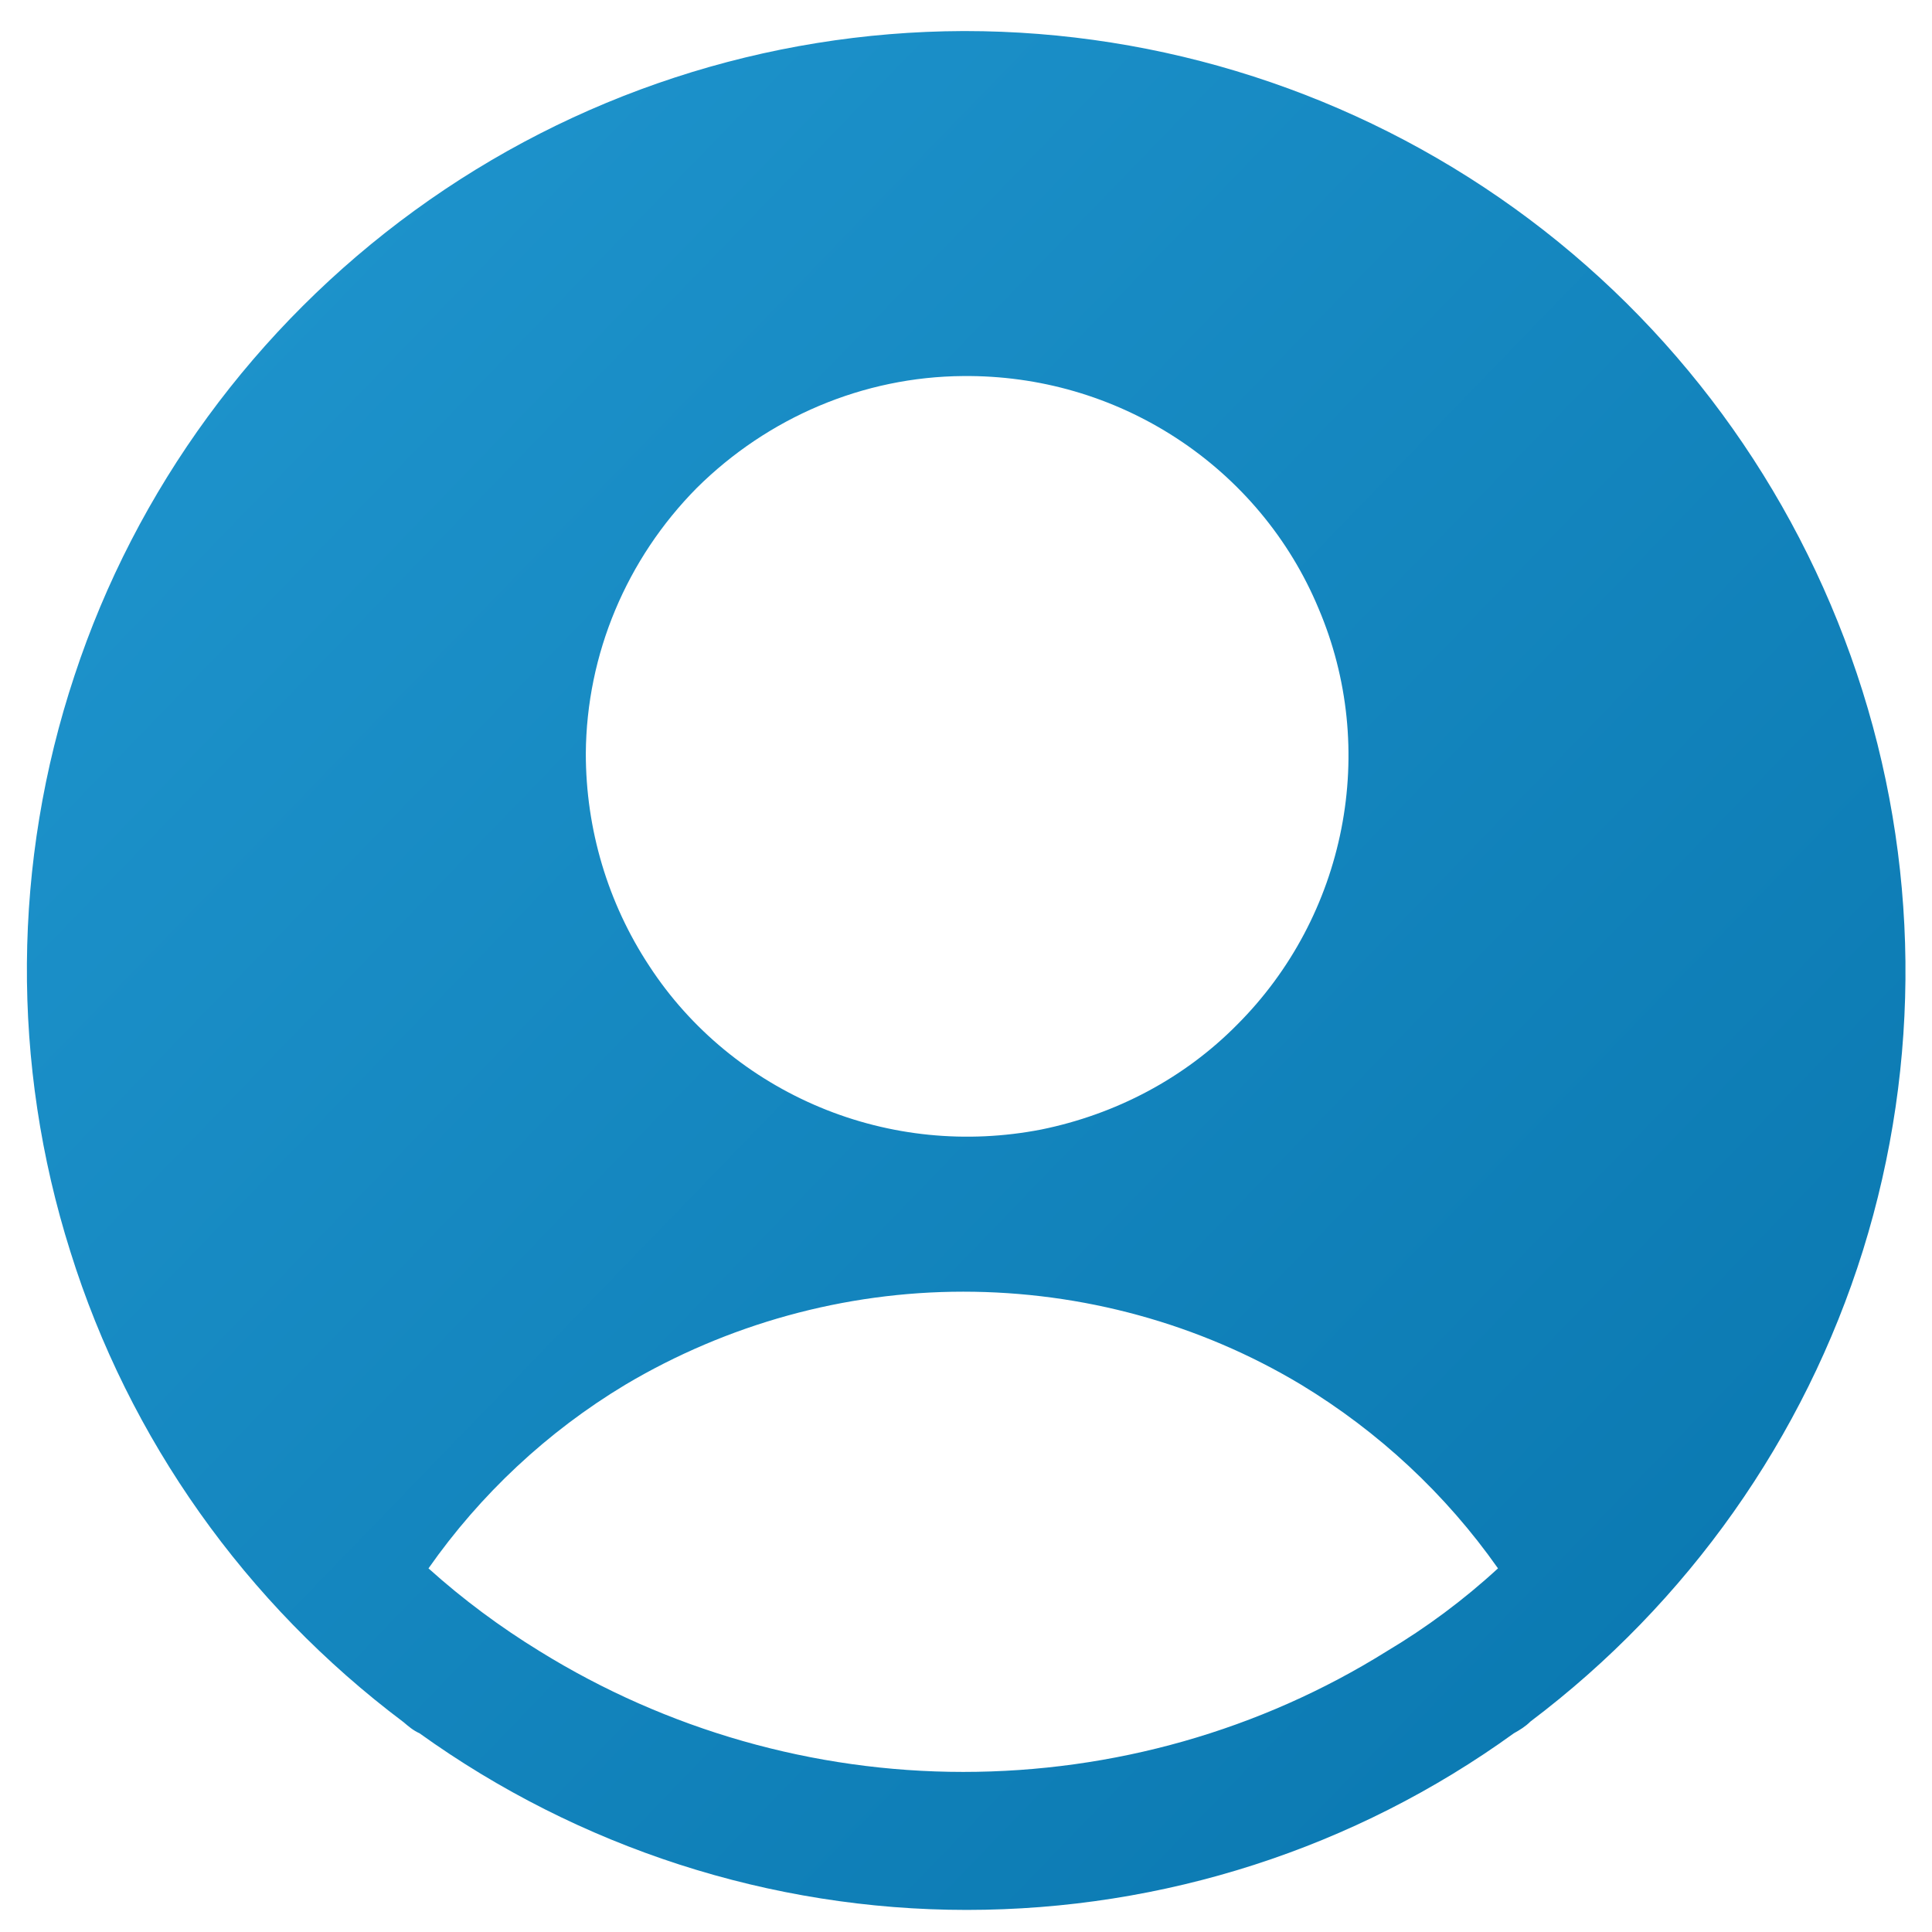
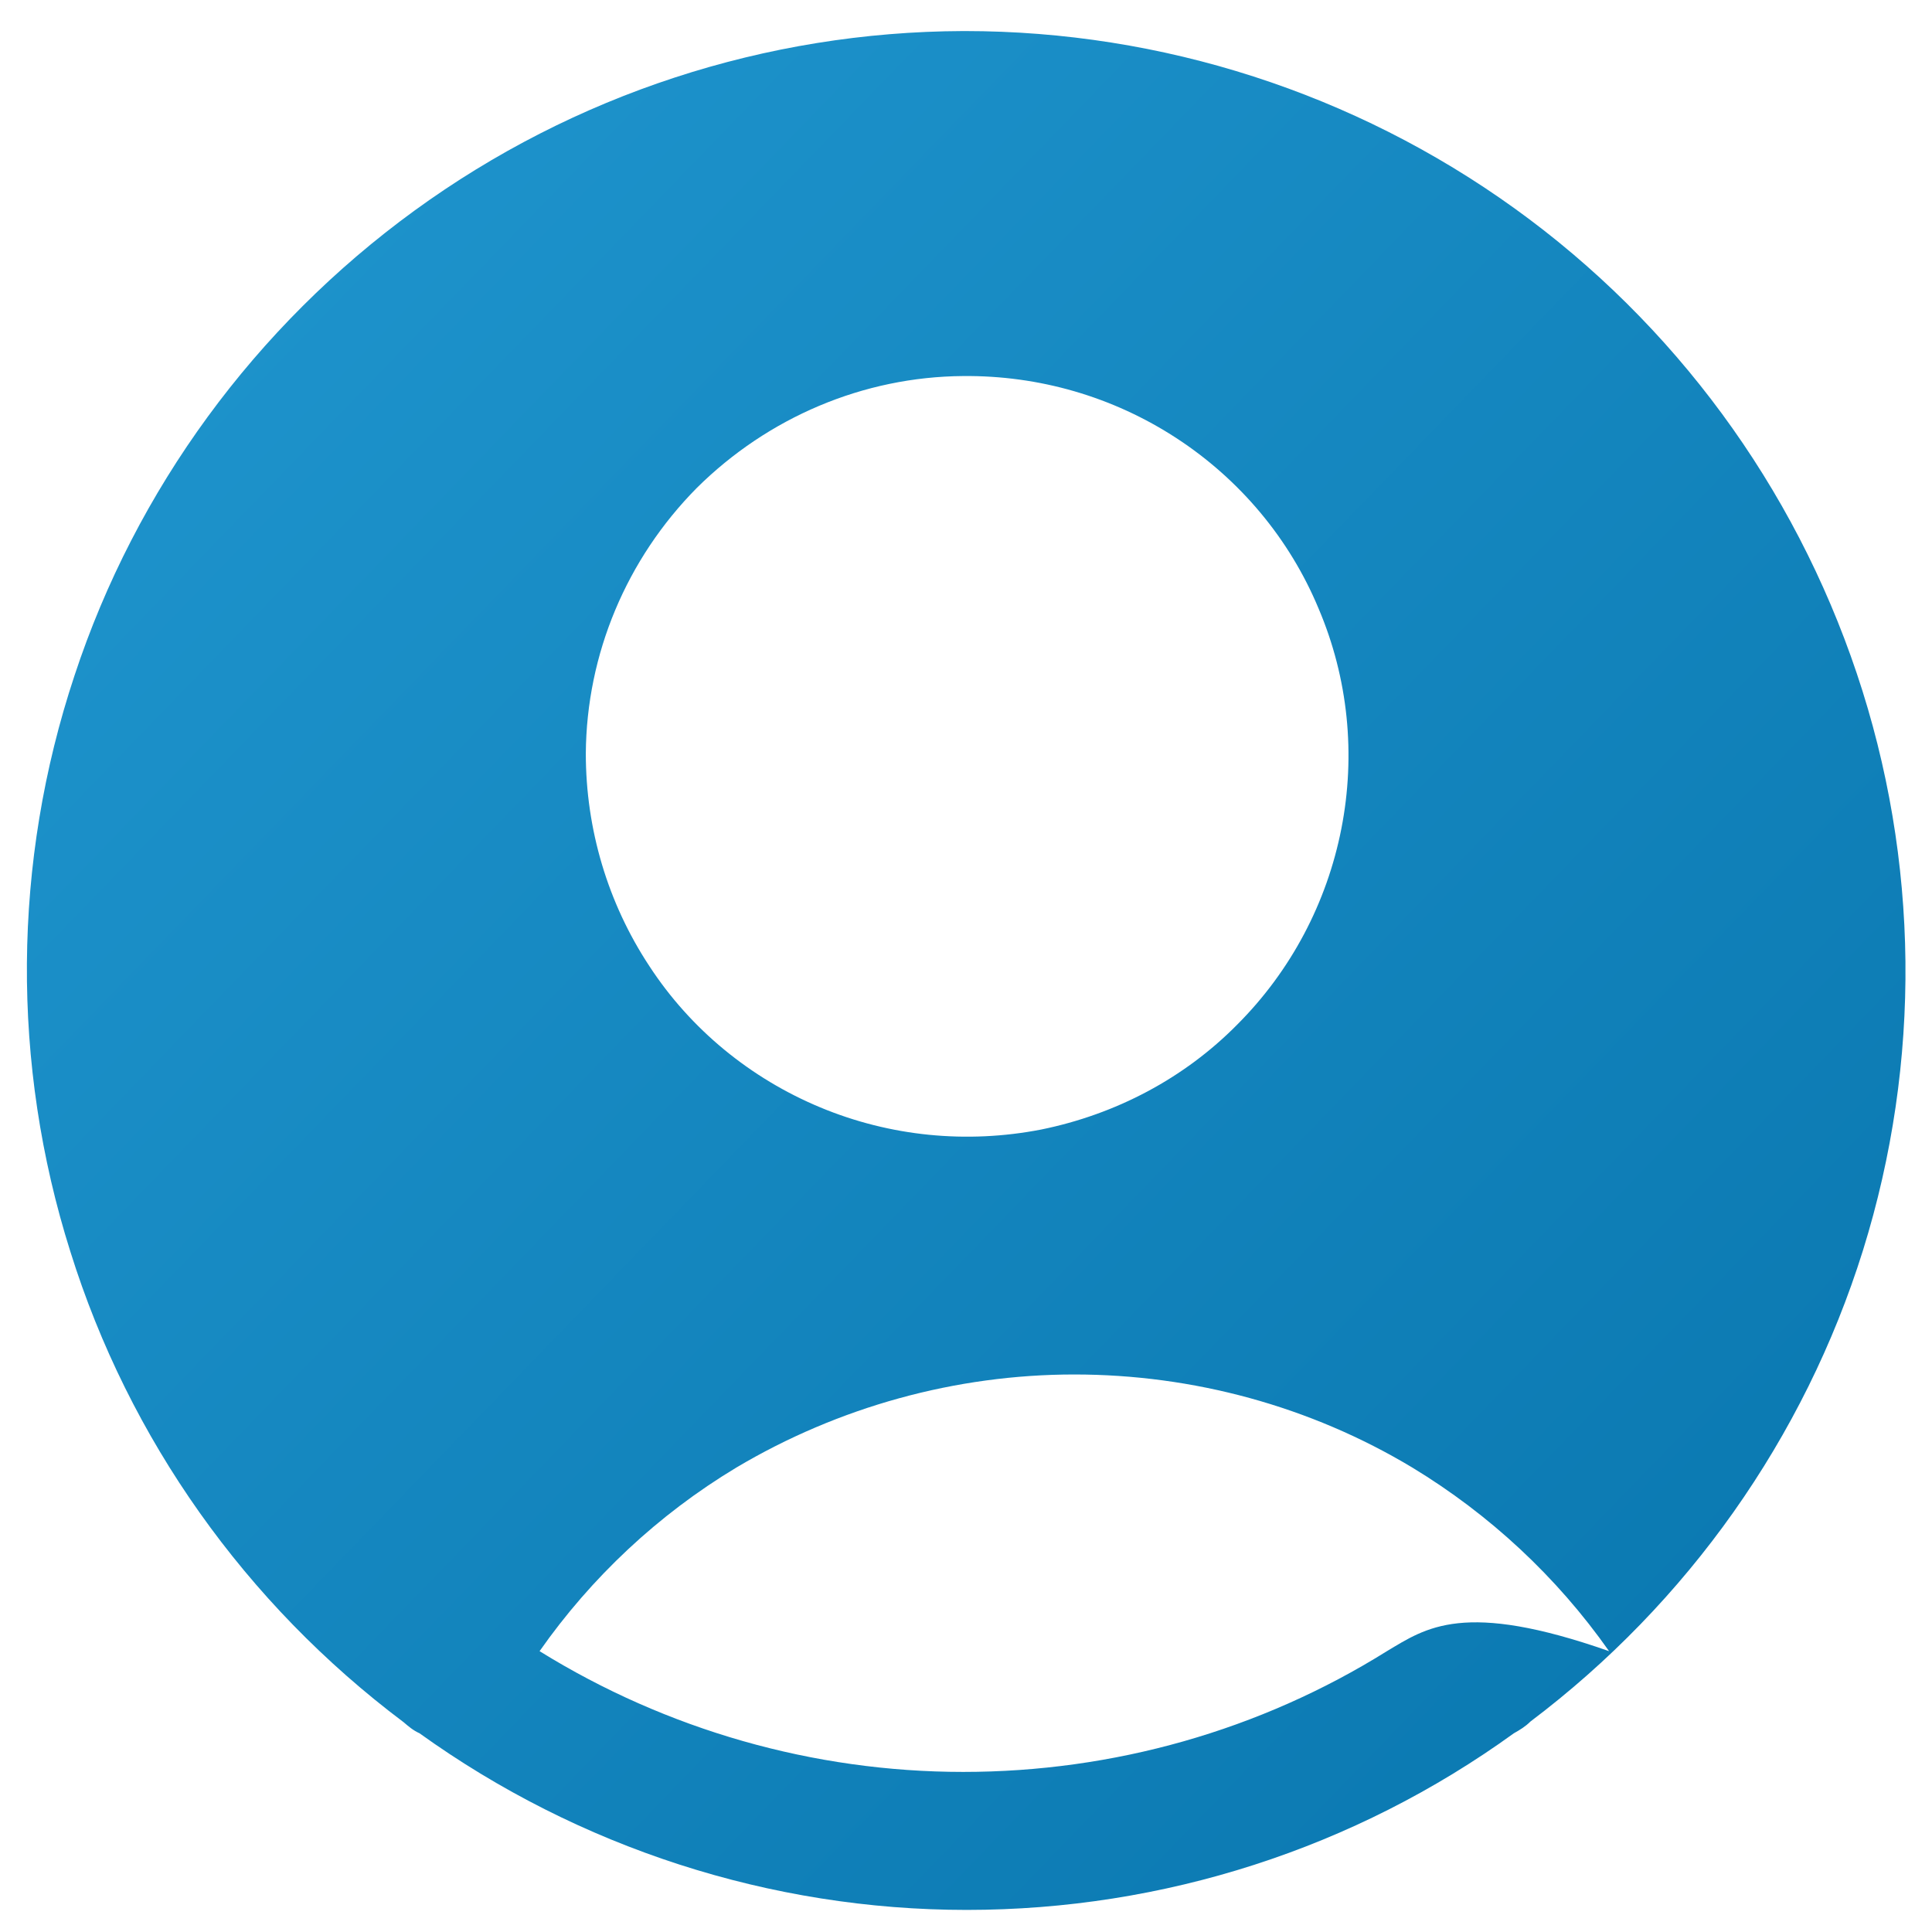
<svg xmlns="http://www.w3.org/2000/svg" version="1.1" id="Layer_1" x="0px" y="0px" viewBox="0 0 28 28" style="enable-background:new 0 0 28 28;" xml:space="preserve">
  <style type="text/css">
	.st0{fill:url(#SVGID_1_);}
</style>
  <linearGradient id="SVGID_1_" gradientUnits="userSpaceOnUse" x1="275.922" y1="-323.903" x2="323.245" y2="-369.689" gradientTransform="matrix(1 0 0 -1 -286 -333.133)">
    <stop offset="0" style="stop-color:#29A3DC" />
    <stop offset="1" style="stop-color:#006AA2" />
  </linearGradient>
-   <path class="st0" d="M13.96,0.45c-2.86,0.01-5.64,0.92-7.95,2.6C3.7,4.73,1.97,7.09,1.08,9.79c-0.9,2.71-0.92,5.63-0.06,8.35  c0.85,2.72,2.54,5.1,4.83,6.82c0.07,0.06,0.14,0.12,0.23,0.16c2.31,1.66,5.09,2.56,7.93,2.56c2.85,0,5.62-0.89,7.93-2.56  c0.09-0.05,0.17-0.1,0.24-0.17c2.28-1.72,3.97-4.11,4.82-6.83c0.85-2.73,0.82-5.65-0.09-8.36C26,7.05,24.27,4.69,21.95,3.02  c-2.32-1.67-5.11-2.57-7.97-2.57H13.96z M13.96,5.45c1.1-0.01,2.17,0.3,3.09,0.9c0.92,0.6,1.64,1.46,2.06,2.47  c0.43,1.01,0.54,2.12,0.33,3.19c-0.21,1.07-0.73,2.06-1.51,2.84c-0.77,0.78-1.76,1.3-2.84,1.52c-1.08,0.21-2.19,0.1-3.2-0.32  c-1.01-0.42-1.88-1.13-2.48-2.05c-0.6-0.91-0.92-1.98-0.92-3.08c0.01-1.44,0.59-2.82,1.61-3.85C11.13,6.05,12.51,5.46,13.96,5.45z   M20.1,23.93c-1.84,1.15-3.97,1.75-6.14,1.75s-4.3-0.61-6.14-1.75c-0.57-0.35-1.11-0.75-1.61-1.2c0.75-1.07,1.72-1.98,2.85-2.66  c1.48-0.88,3.18-1.35,4.9-1.35s3.42,0.46,4.9,1.35c1.12,0.68,2.09,1.58,2.85,2.66C21.21,23.19,20.67,23.59,20.1,23.93z" />
+   <path class="st0" d="M13.96,0.45c-2.86,0.01-5.64,0.92-7.95,2.6C3.7,4.73,1.97,7.09,1.08,9.79c-0.9,2.71-0.92,5.63-0.06,8.35  c0.85,2.72,2.54,5.1,4.83,6.82c0.07,0.06,0.14,0.12,0.23,0.16c2.31,1.66,5.09,2.56,7.93,2.56c2.85,0,5.62-0.89,7.93-2.56  c0.09-0.05,0.17-0.1,0.24-0.17c2.28-1.72,3.97-4.11,4.82-6.83c0.85-2.73,0.82-5.65-0.09-8.36C26,7.05,24.27,4.69,21.95,3.02  c-2.32-1.67-5.11-2.57-7.97-2.57H13.96z M13.96,5.45c1.1-0.01,2.17,0.3,3.09,0.9c0.92,0.6,1.64,1.46,2.06,2.47  c0.43,1.01,0.54,2.12,0.33,3.19c-0.21,1.07-0.73,2.06-1.51,2.84c-0.77,0.78-1.76,1.3-2.84,1.52c-1.08,0.21-2.19,0.1-3.2-0.32  c-1.01-0.42-1.88-1.13-2.48-2.05c-0.6-0.91-0.92-1.98-0.92-3.08c0.01-1.44,0.59-2.82,1.61-3.85C11.13,6.05,12.51,5.46,13.96,5.45z   M20.1,23.93c-1.84,1.15-3.97,1.75-6.14,1.75s-4.3-0.61-6.14-1.75c0.75-1.07,1.72-1.98,2.85-2.66  c1.48-0.88,3.18-1.35,4.9-1.35s3.42,0.46,4.9,1.35c1.12,0.68,2.09,1.58,2.85,2.66C21.21,23.19,20.67,23.59,20.1,23.93z" />
</svg>